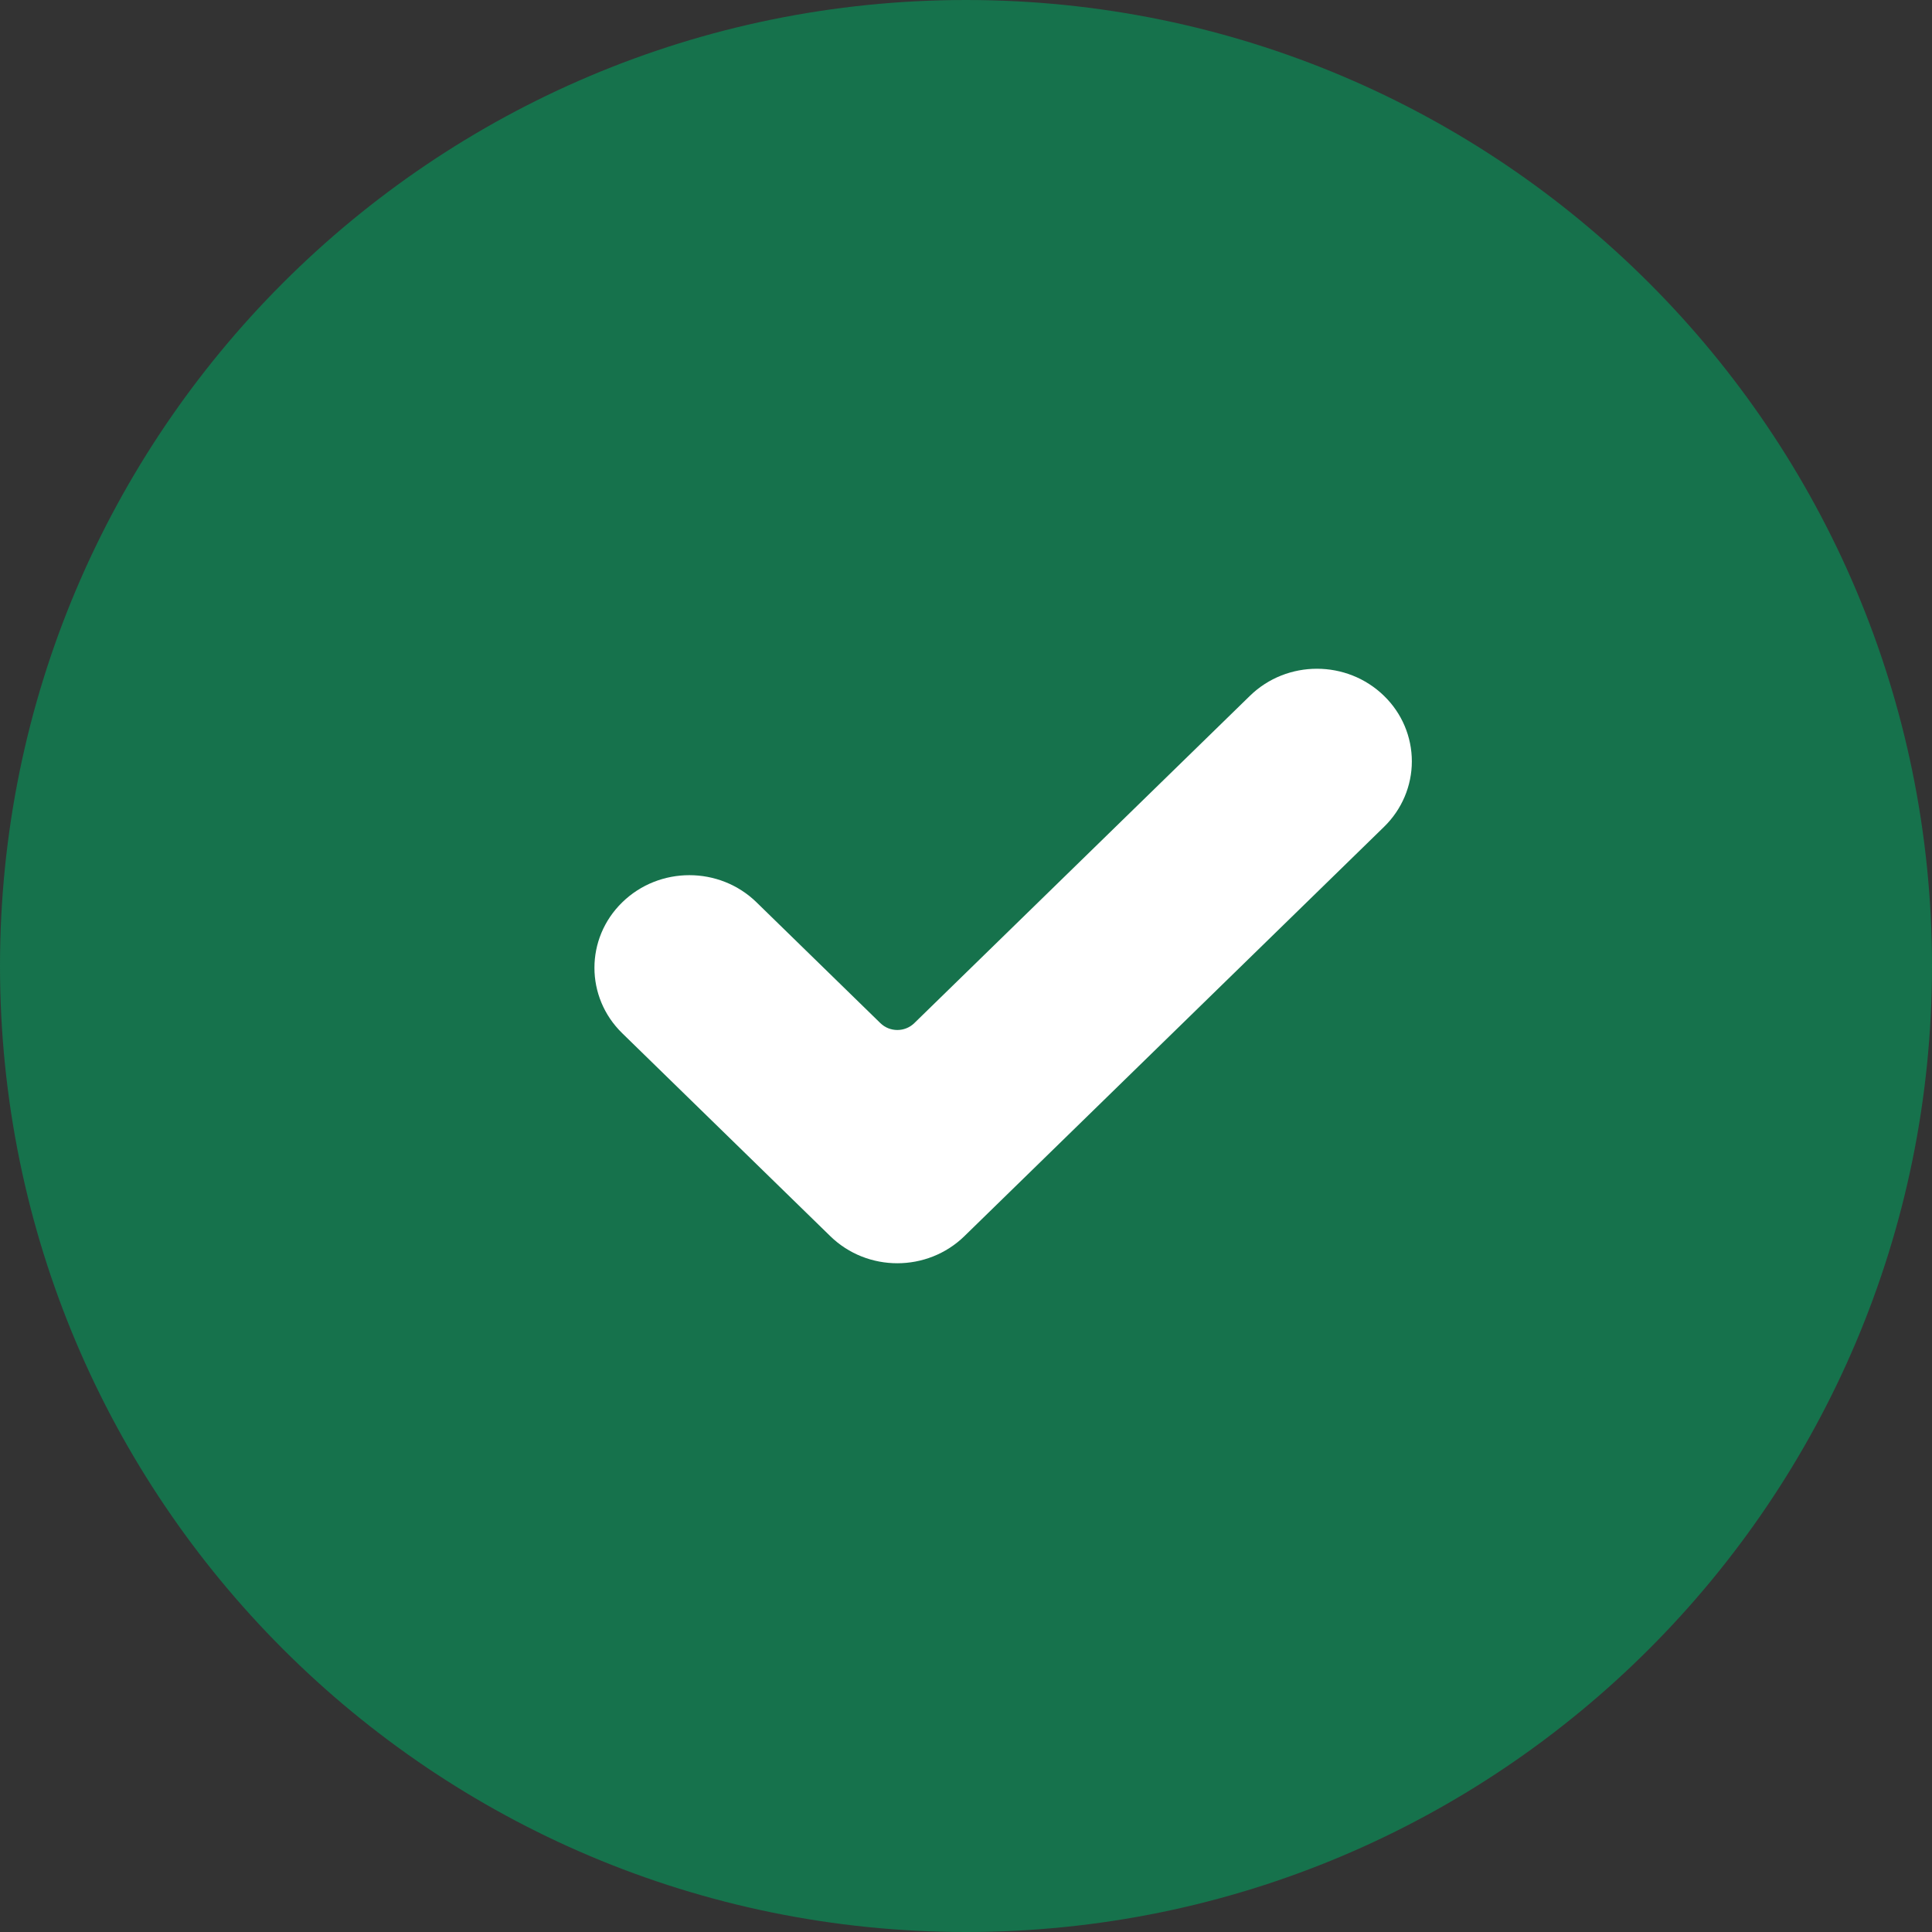
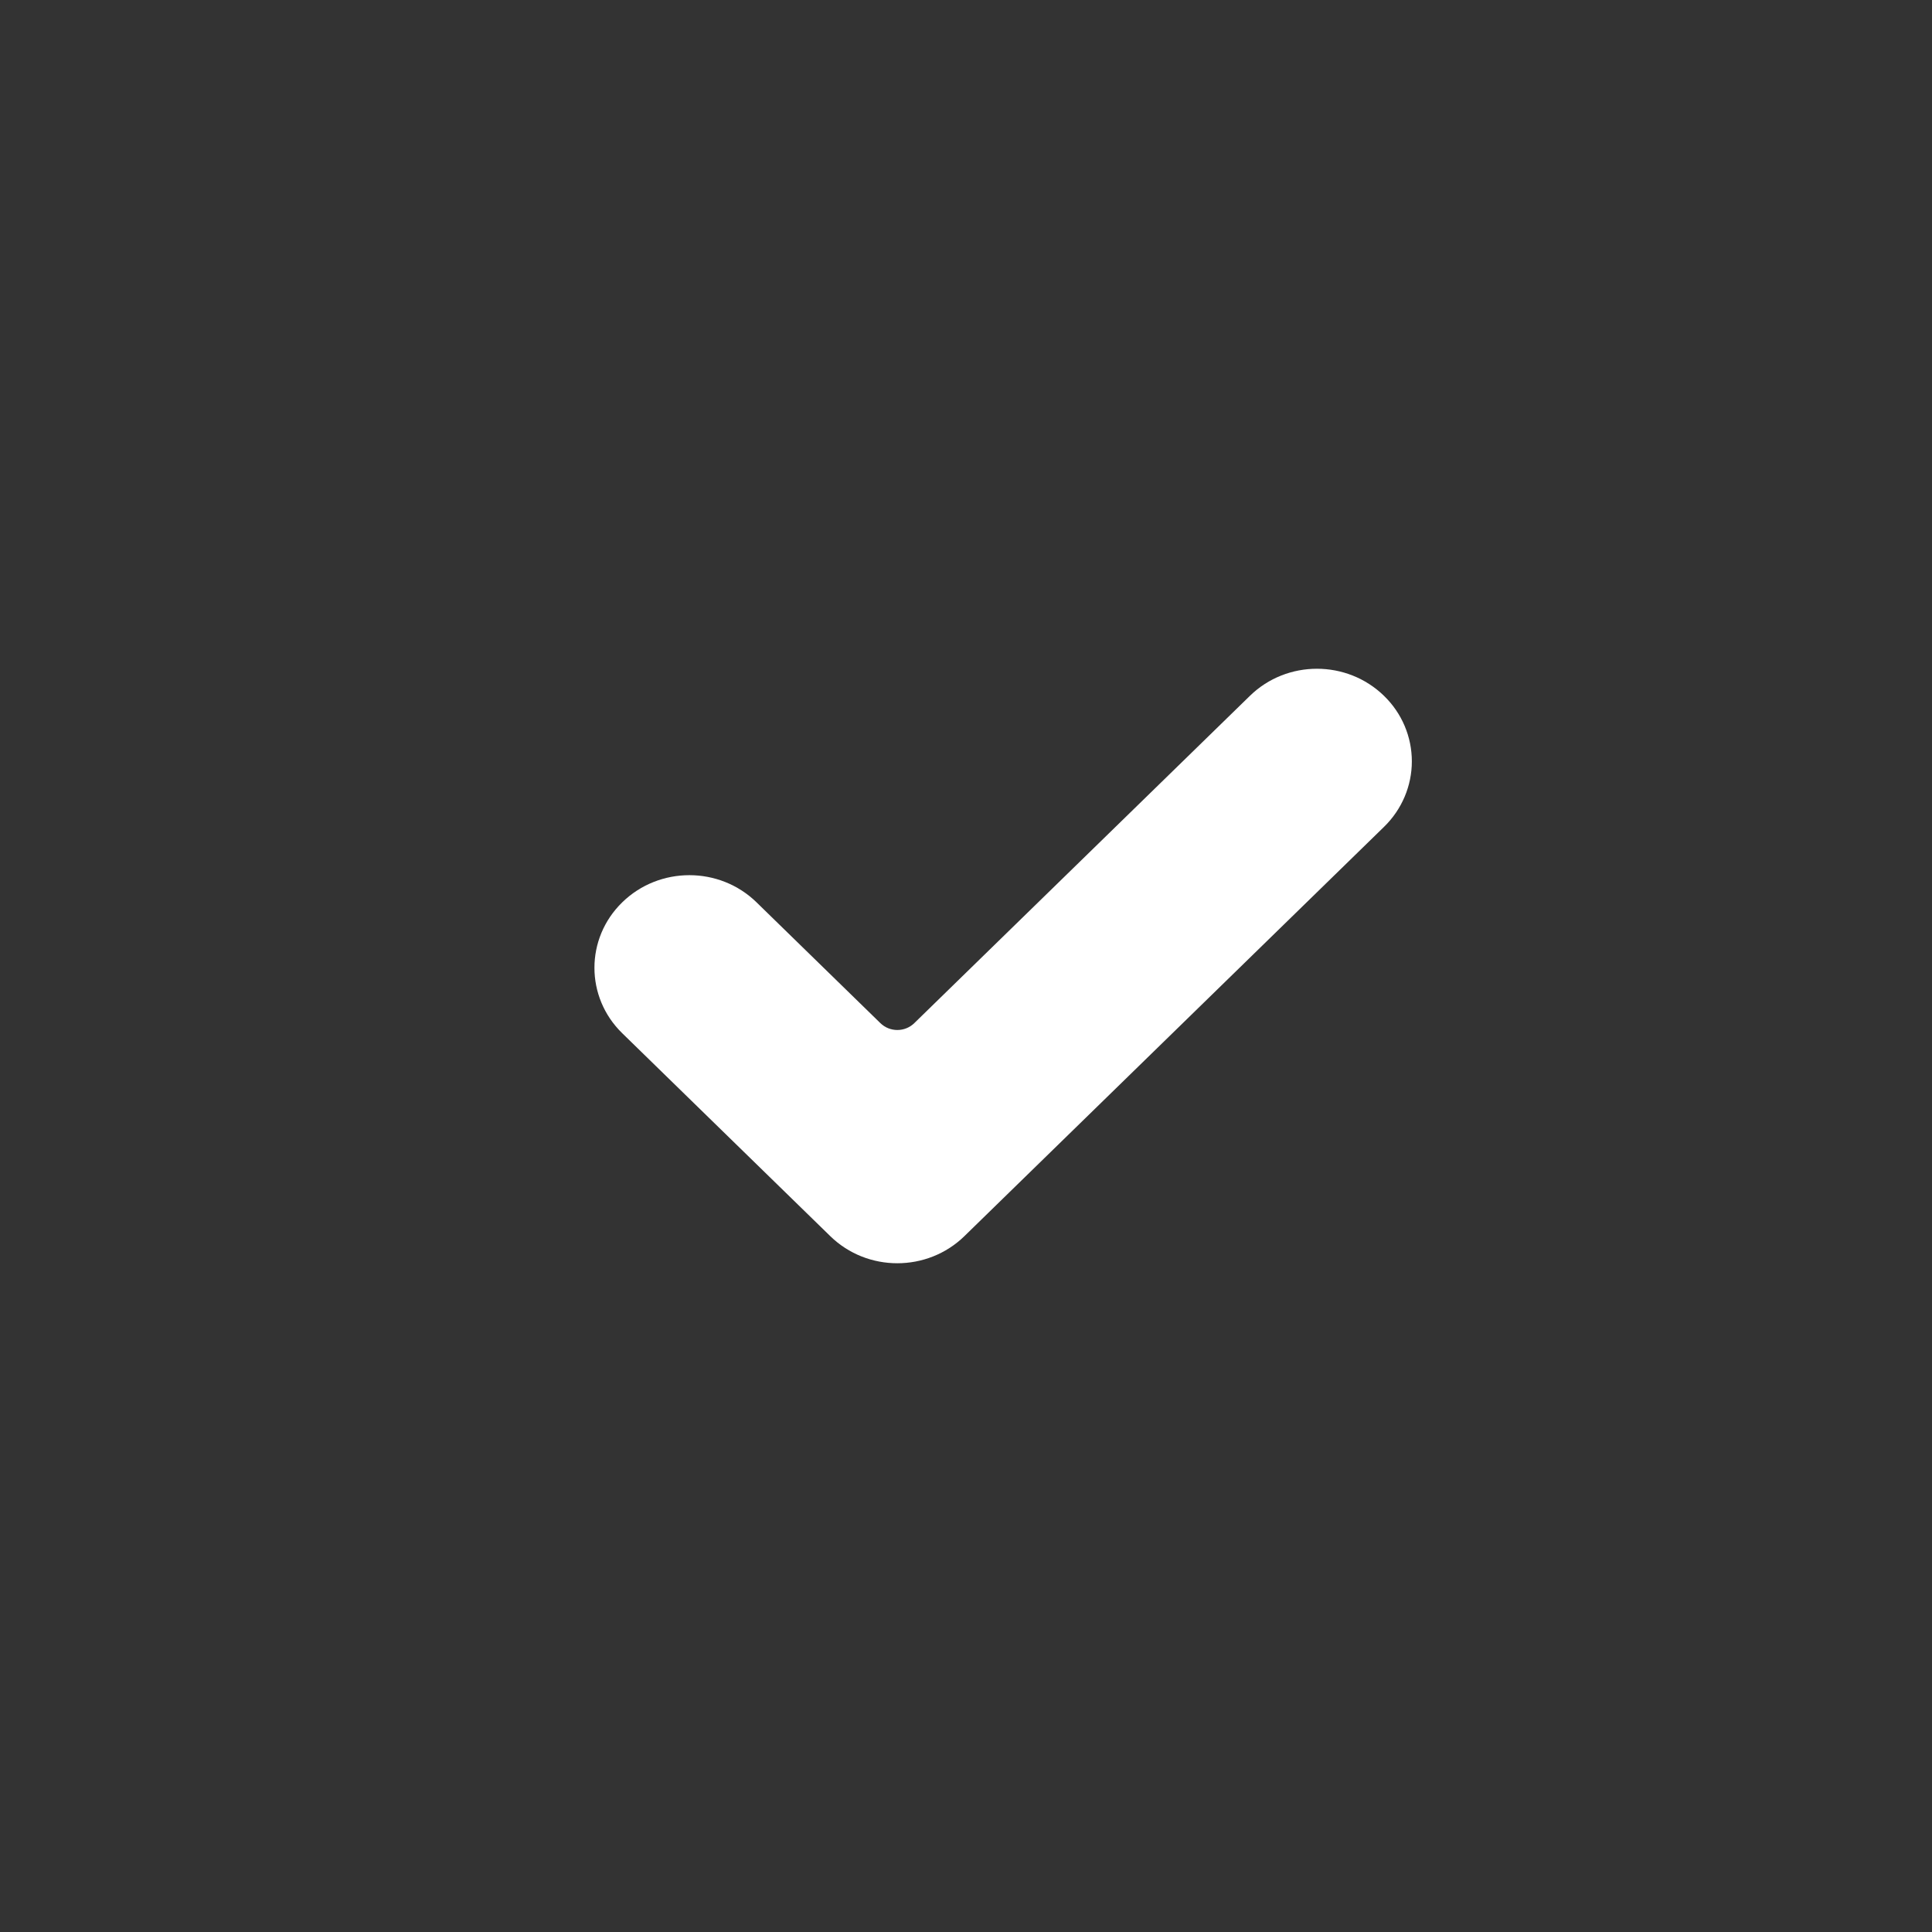
<svg xmlns="http://www.w3.org/2000/svg" width="26" height="26" viewBox="0 0 26 26" fill="none">
  <rect x="0" y="0" width="26" height="26" fill="#333333" stroke="none" />
-   <path d="M13 24.5C19.351 24.5 24.5 19.351 24.5 13C24.5 6.649 19.351 1.5 13 1.5C6.649 1.5 1.5 6.649 1.5 13C1.5 19.351 6.649 24.5 13 24.5Z" fill="url(#paint0_linear_199_1344)" stroke="#16724C" stroke-width="3" />
  <path d="M12.979 16.635C12.48 17.122 11.671 17.122 11.173 16.635L8.374 13.905C7.875 13.419 7.875 12.629 8.374 12.143C8.873 11.656 9.682 11.656 10.181 12.143L11.848 13.769C11.974 13.892 12.178 13.892 12.304 13.769L16.82 9.365C17.318 8.878 18.127 8.878 18.626 9.365C18.866 9.598 19 9.915 19 10.246C19 10.576 18.866 10.893 18.626 11.127L12.979 16.635Z" fill="white" />
  <defs>
    <linearGradient id="paint0_linear_199_1344" x1="2301.5" y1="1.5" x2="1.5" y2="2503.15" gradientUnits="userSpaceOnUse">
      <stop stop-color="#16724C" />
      <stop offset="1" stop-color="#16724C" />
    </linearGradient>
  </defs>
</svg>